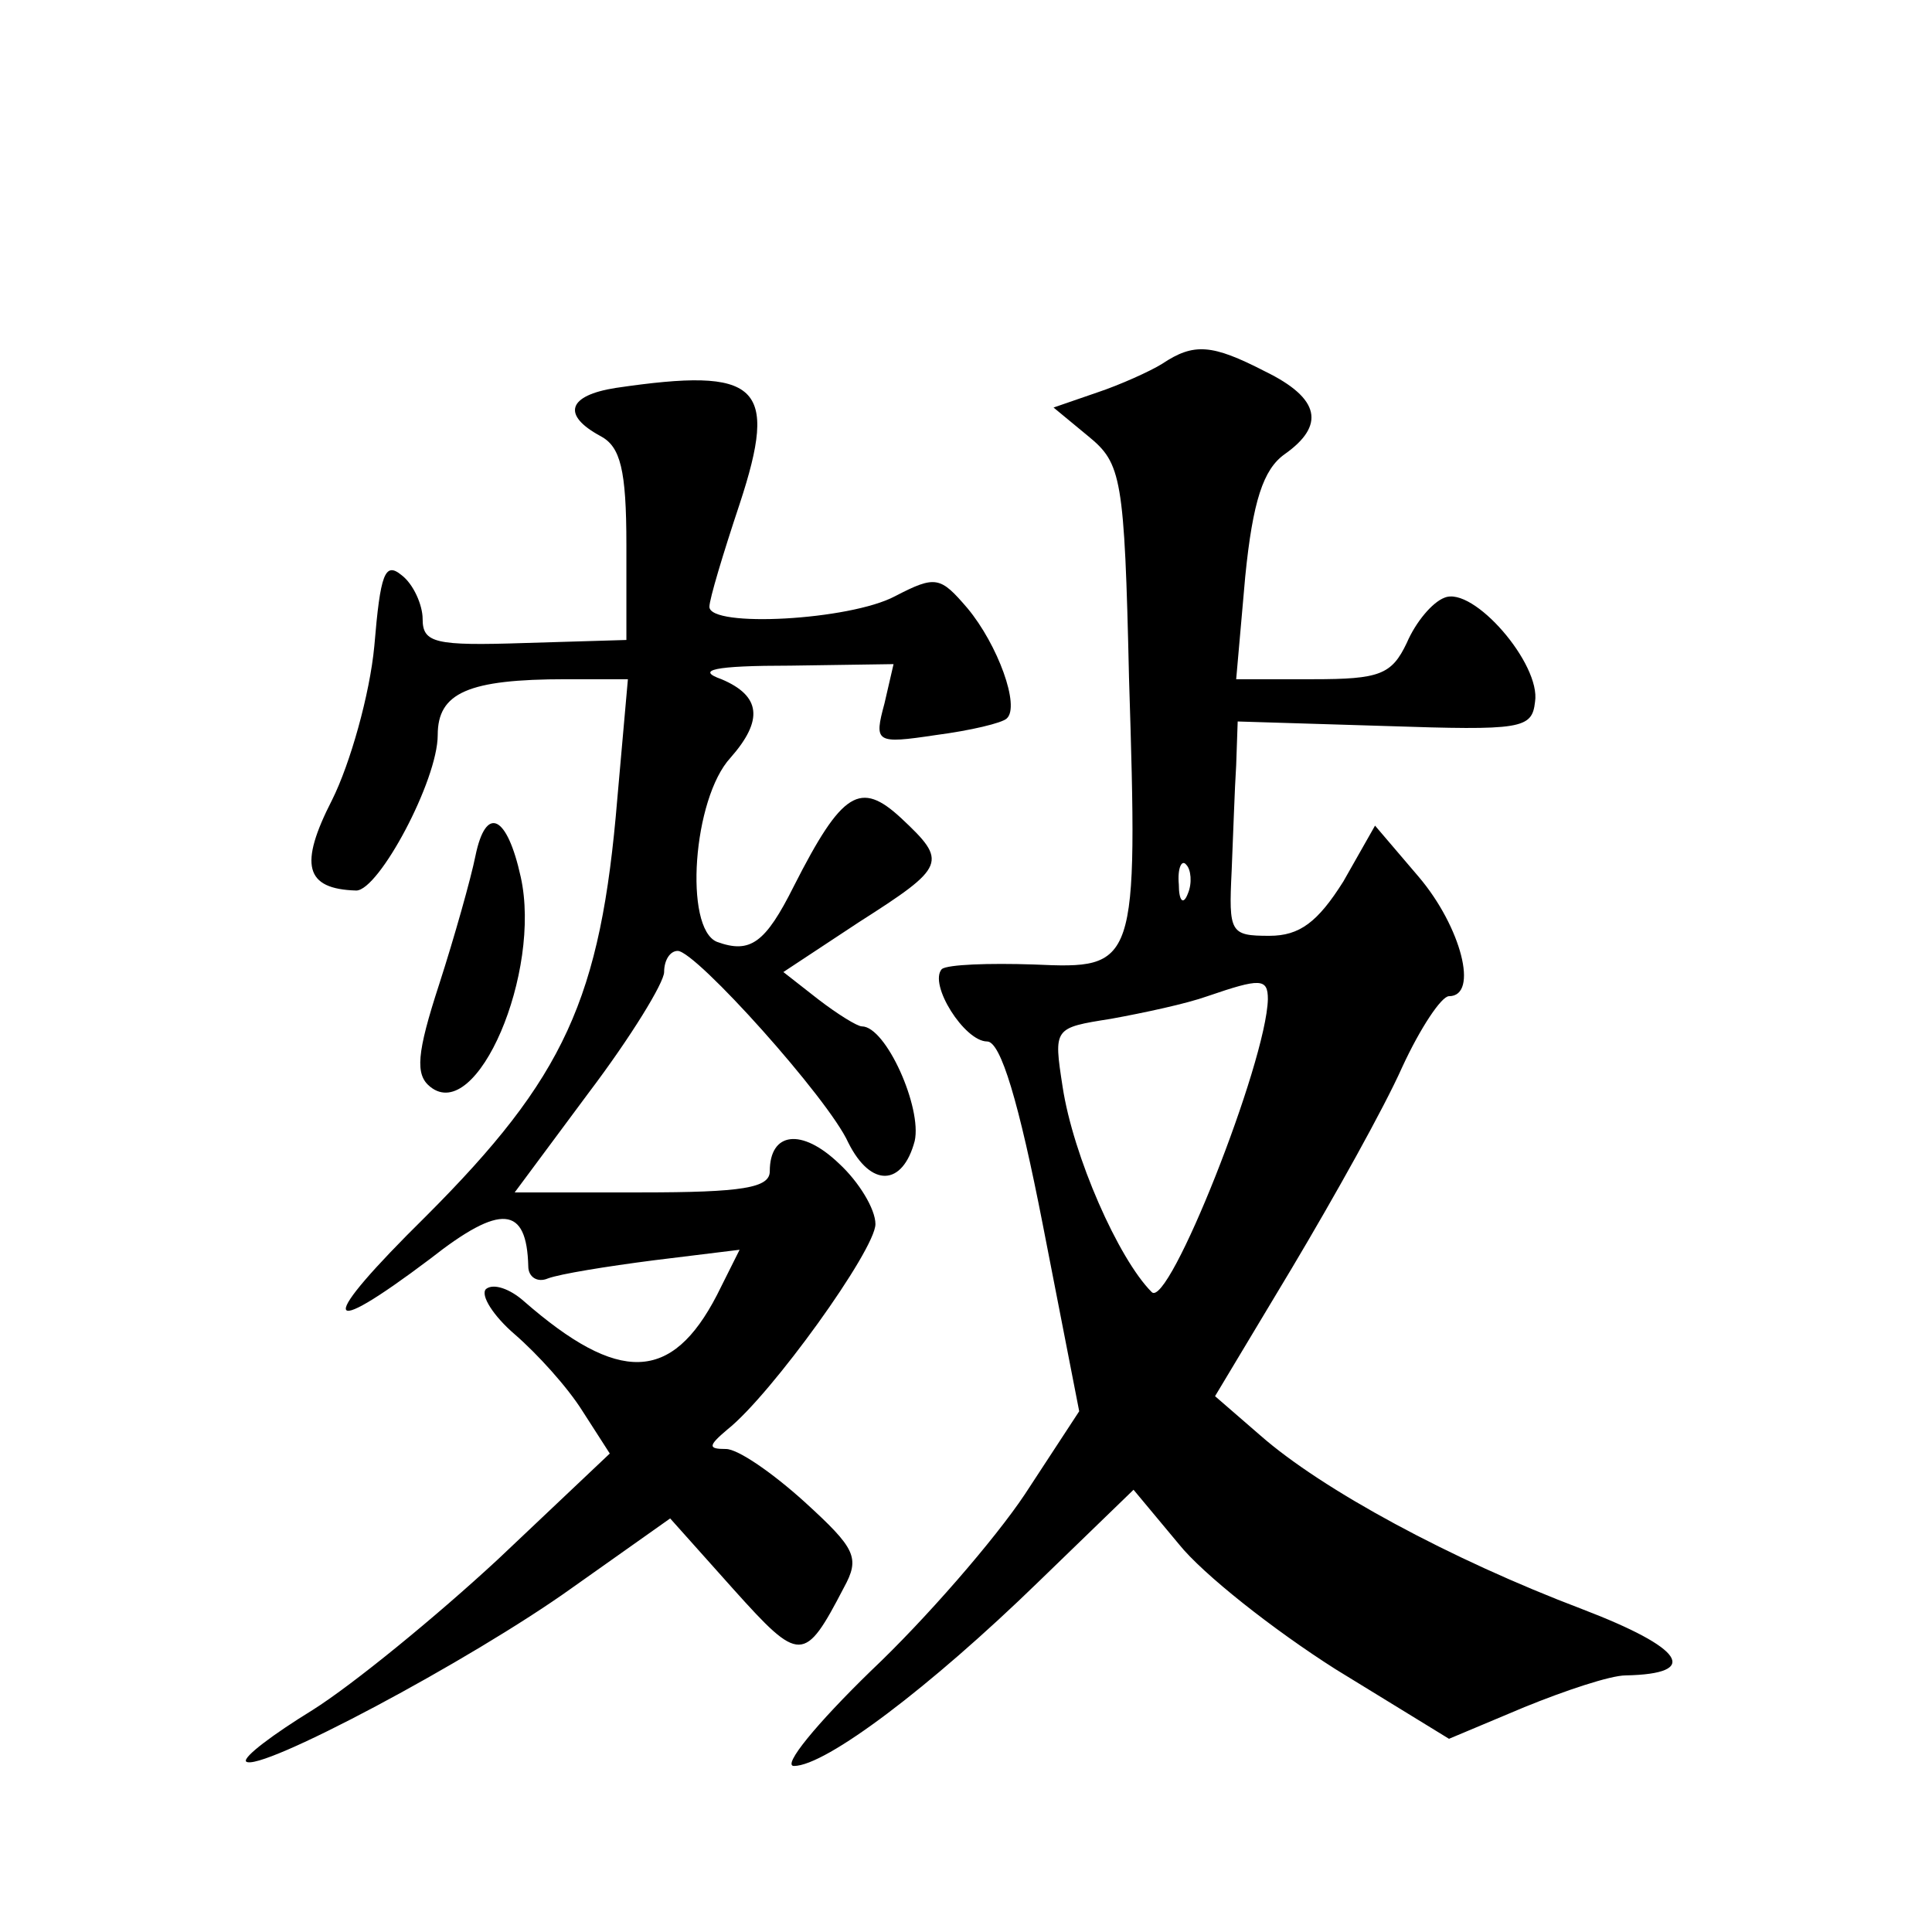
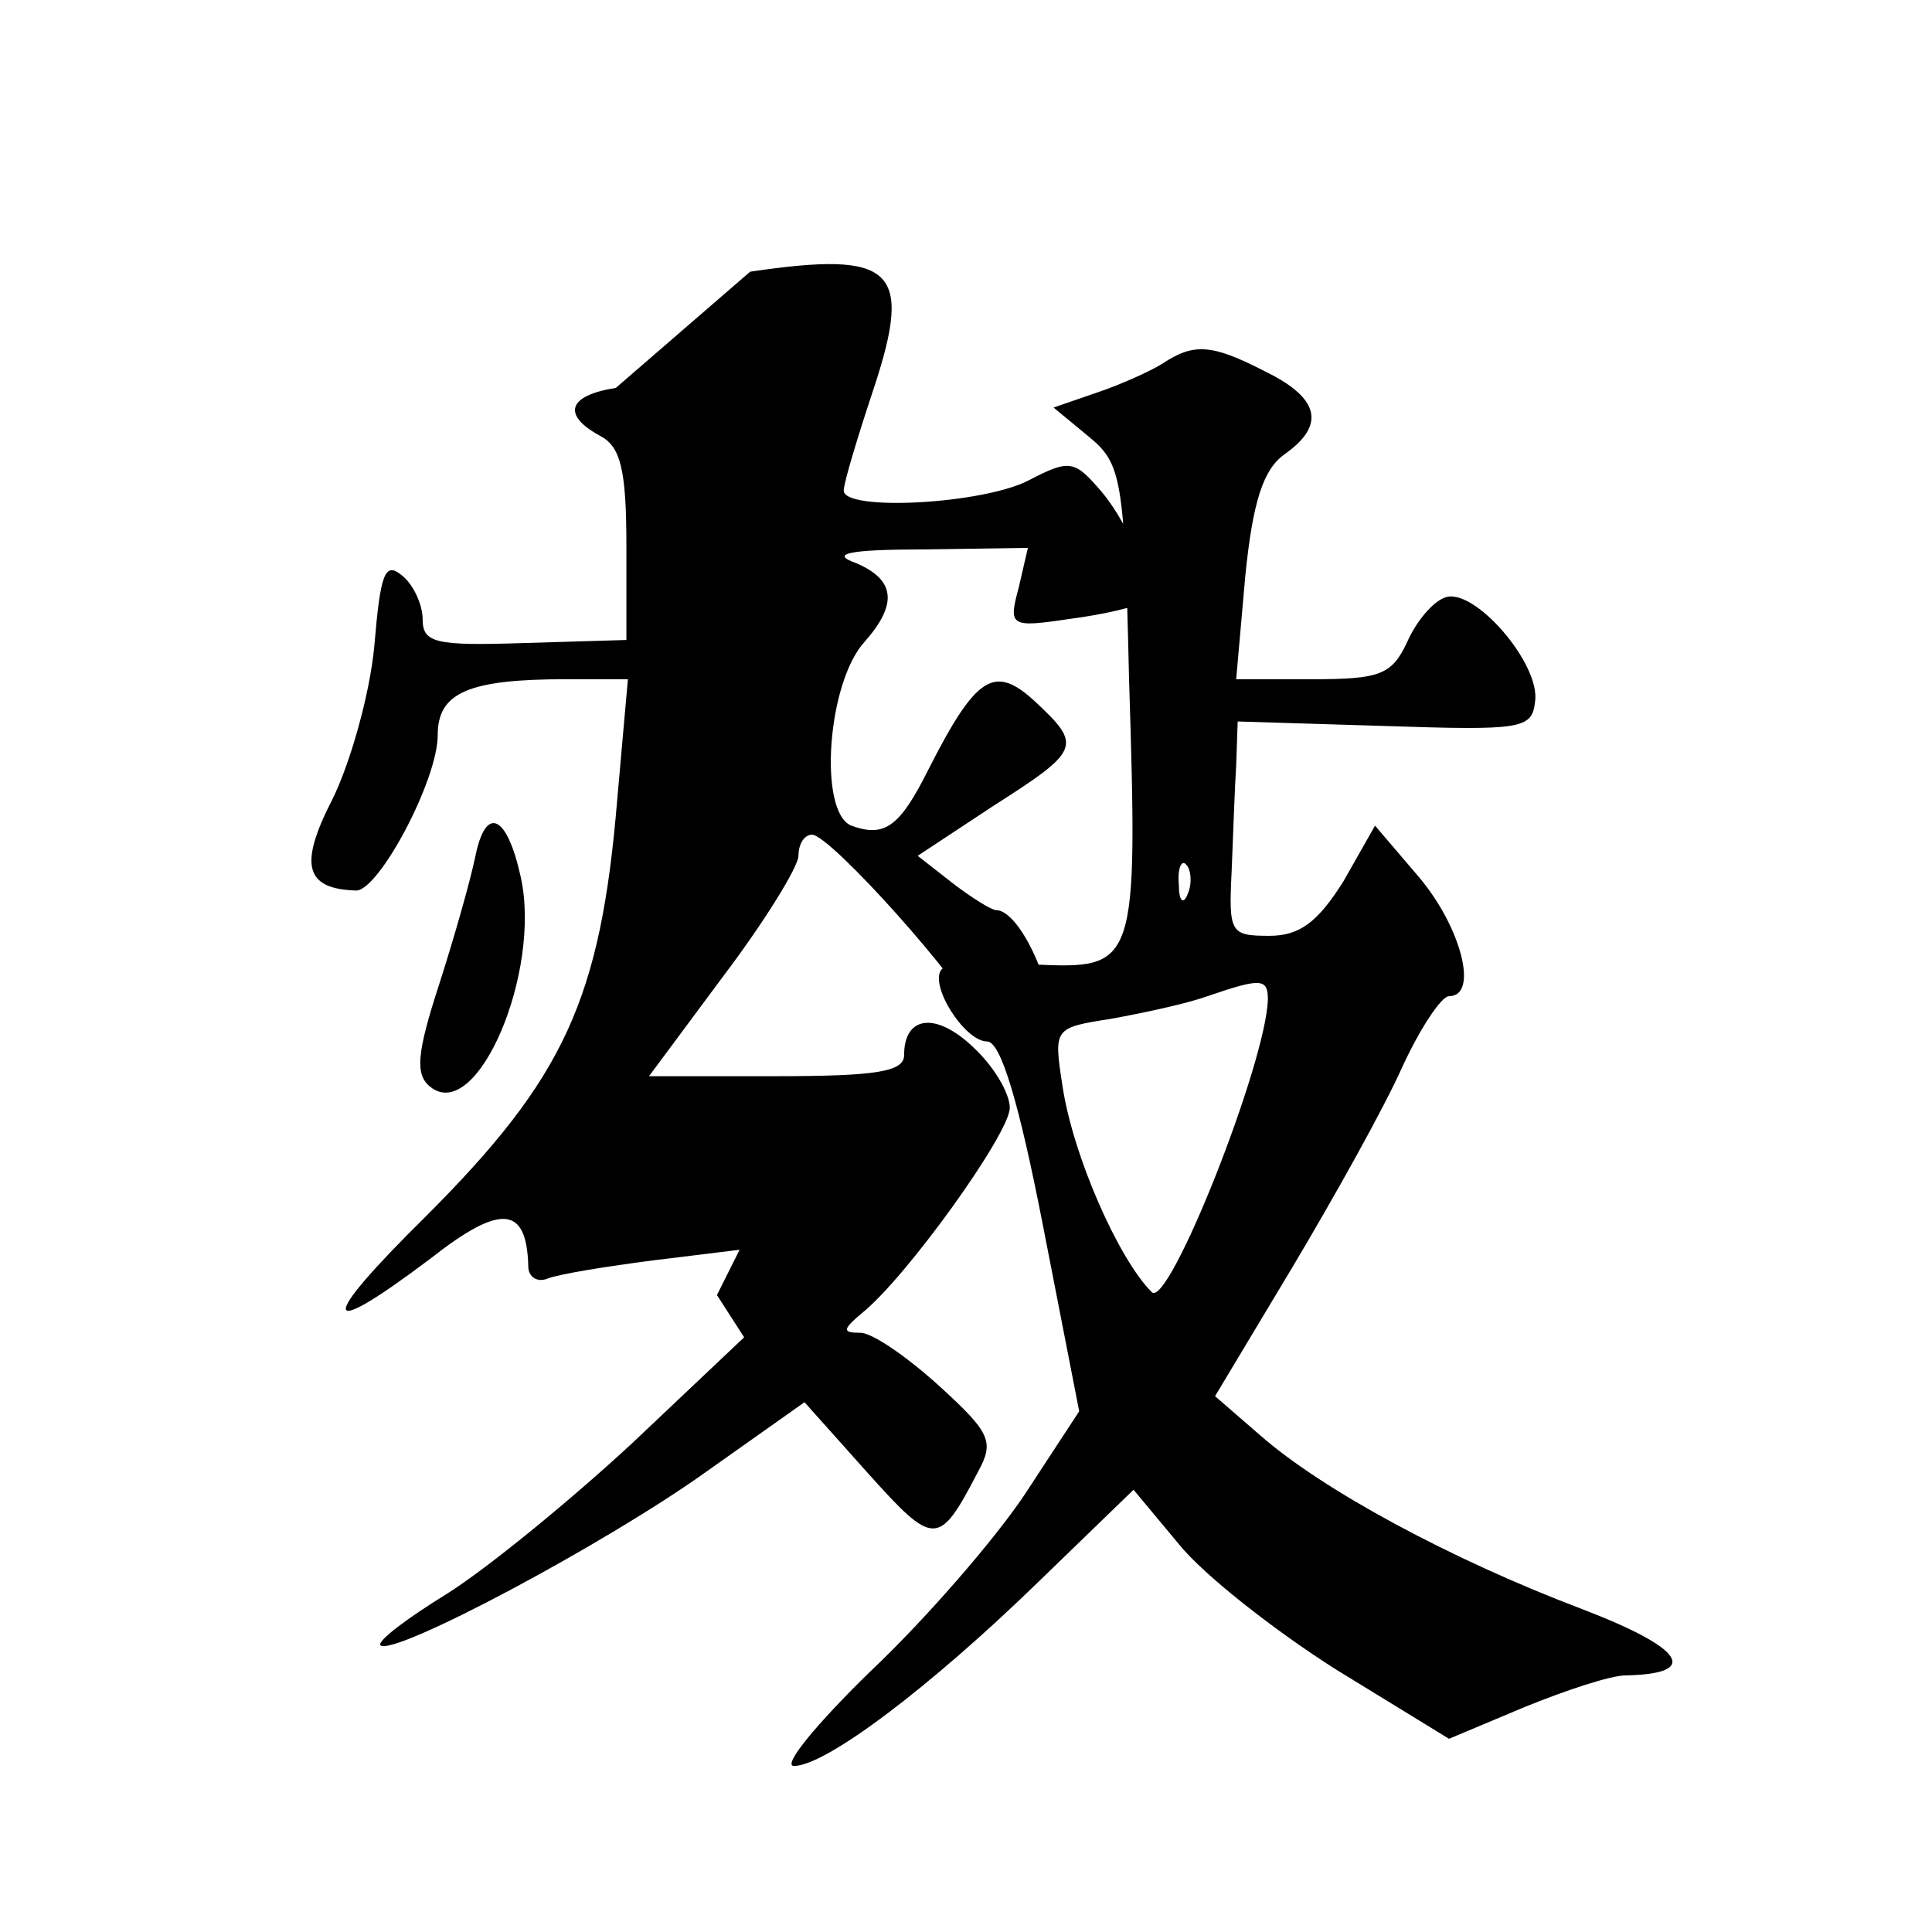
<svg xmlns="http://www.w3.org/2000/svg" version="1.0" width="128pt" height="128pt" viewBox="0 0 128 128" preserveAspectRatio="xMidYMid meet">
  <g transform="translate(0,128) scale(0.1,-0.1)" fill="#0" stroke="none">
-     <path d="M770 1039 c-8 -5 -28 -14 -43 -19 l-29 -10 23 -19 c22 -18 24 -27 27 -160 6 -192 5 -193 -63 -190 -30 1 -57 0 -61 -3 -9 -10 15 -48 30 -48 9 0 21 -40 37 -122 l24 -123 -36 -55 c-20 -30 -66 -83 -102 -117 -36 -35 -59 -63 -51 -63 21 0 90 52 162 122 l63 61 30 -36 c16 -20 63 -57 104 -83 l75 -46 50 21 c27 11 57 21 67 21 50 1 39 18 -29 44 -87 33 -172 79 -213 115 l-30 26 51 85 c28 47 61 106 73 133 12 26 26 47 31 47 20 0 8 46 -20 79 l-29 34 -21 -37 c-17 -27 -29 -36 -49 -36 -26 0 -27 2 -25 43 1 23 2 55 3 70 l1 29 98 -3 c90 -3 97 -2 99 16 4 25 -41 77 -60 69 -8 -3 -19 -16 -25 -30 -10 -21 -18 -24 -62 -24 l-51 0 6 68 c5 50 12 71 26 81 27 19 24 37 -13 55 -35 18 -47 19 -68 5z m17 -351 c-3 -8 -6 -5 -6 6 -1 11 2 17 5 13 3 -3 4 -12 1 -19z m53 -70 c-1 -42 -66 -206 -77 -194 -22 22 -52 90 -59 136 -6 39 -6 39 32 45 22 4 50 10 64 15 35 12 40 12 40 -2z M408 1023 c-32 -5 -36 -18 -10 -32 13 -7 17 -22 17 -72 l0 -63 -67 -2 c-60 -2 -68 0 -68 16 0 9 -6 23 -14 29 -11 9 -14 1 -18 -47 -3 -32 -16 -78 -28 -102 -22 -43 -18 -59 16 -60 15 0 54 73 54 103 0 28 20 37 85 37 l41 0 -7 -79 c-11 -133 -35 -185 -127 -277 -72 -71 -70 -83 3 -28 47 37 64 35 65 -5 0 -7 6 -11 13 -8 8 3 39 8 70 12 l57 7 -15 -30 c-30 -58 -65 -59 -128 -4 -9 8 -20 12 -25 8 -4 -4 5 -18 19 -30 15 -13 35 -35 45 -51 l18 -28 -74 -70 c-41 -38 -96 -83 -123 -100 -26 -16 -46 -31 -44 -34 8 -8 149 67 216 115 l65 46 42 -47 c44 -49 47 -49 73 1 11 20 8 26 -26 57 -21 19 -44 35 -52 35 -12 0 -12 2 1 13 29 23 98 119 98 136 0 10 -11 28 -24 40 -25 24 -46 21 -46 -5 0 -11 -18 -14 -85 -14 l-84 0 49 66 c28 37 50 73 50 80 0 8 4 14 9 14 12 0 100 -98 113 -127 15 -30 36 -29 44 1 5 22 -19 76 -35 76 -3 0 -16 8 -29 18 l-23 18 50 33 c58 37 59 40 28 69 -27 25 -39 18 -71 -45 -19 -38 -29 -45 -51 -37 -22 9 -16 95 9 122 22 25 20 41 -6 52 -17 6 -6 9 46 9 l68 1 -6 -26 c-7 -26 -6 -27 34 -21 23 3 44 8 47 11 9 8 -6 49 -26 73 -18 21 -21 22 -48 8 -30 -16 -123 -21 -123 -7 0 5 9 35 20 68 26 79 13 91 -82 77z M315 713 c-3 -15 -14 -54 -24 -85 -15 -46 -16 -60 -6 -68 31 -25 74 76 60 139 -9 41 -23 48 -30 14z" />
+     <path d="M770 1039 c-8 -5 -28 -14 -43 -19 l-29 -10 23 -19 c22 -18 24 -27 27 -160 6 -192 5 -193 -63 -190 -30 1 -57 0 -61 -3 -9 -10 15 -48 30 -48 9 0 21 -40 37 -122 l24 -123 -36 -55 c-20 -30 -66 -83 -102 -117 -36 -35 -59 -63 -51 -63 21 0 90 52 162 122 l63 61 30 -36 c16 -20 63 -57 104 -83 l75 -46 50 21 c27 11 57 21 67 21 50 1 39 18 -29 44 -87 33 -172 79 -213 115 l-30 26 51 85 c28 47 61 106 73 133 12 26 26 47 31 47 20 0 8 46 -20 79 l-29 34 -21 -37 c-17 -27 -29 -36 -49 -36 -26 0 -27 2 -25 43 1 23 2 55 3 70 l1 29 98 -3 c90 -3 97 -2 99 16 4 25 -41 77 -60 69 -8 -3 -19 -16 -25 -30 -10 -21 -18 -24 -62 -24 l-51 0 6 68 c5 50 12 71 26 81 27 19 24 37 -13 55 -35 18 -47 19 -68 5z m17 -351 c-3 -8 -6 -5 -6 6 -1 11 2 17 5 13 3 -3 4 -12 1 -19z m53 -70 c-1 -42 -66 -206 -77 -194 -22 22 -52 90 -59 136 -6 39 -6 39 32 45 22 4 50 10 64 15 35 12 40 12 40 -2z M408 1023 c-32 -5 -36 -18 -10 -32 13 -7 17 -22 17 -72 l0 -63 -67 -2 c-60 -2 -68 0 -68 16 0 9 -6 23 -14 29 -11 9 -14 1 -18 -47 -3 -32 -16 -78 -28 -102 -22 -43 -18 -59 16 -60 15 0 54 73 54 103 0 28 20 37 85 37 l41 0 -7 -79 c-11 -133 -35 -185 -127 -277 -72 -71 -70 -83 3 -28 47 37 64 35 65 -5 0 -7 6 -11 13 -8 8 3 39 8 70 12 l57 7 -15 -30 l18 -28 -74 -70 c-41 -38 -96 -83 -123 -100 -26 -16 -46 -31 -44 -34 8 -8 149 67 216 115 l65 46 42 -47 c44 -49 47 -49 73 1 11 20 8 26 -26 57 -21 19 -44 35 -52 35 -12 0 -12 2 1 13 29 23 98 119 98 136 0 10 -11 28 -24 40 -25 24 -46 21 -46 -5 0 -11 -18 -14 -85 -14 l-84 0 49 66 c28 37 50 73 50 80 0 8 4 14 9 14 12 0 100 -98 113 -127 15 -30 36 -29 44 1 5 22 -19 76 -35 76 -3 0 -16 8 -29 18 l-23 18 50 33 c58 37 59 40 28 69 -27 25 -39 18 -71 -45 -19 -38 -29 -45 -51 -37 -22 9 -16 95 9 122 22 25 20 41 -6 52 -17 6 -6 9 46 9 l68 1 -6 -26 c-7 -26 -6 -27 34 -21 23 3 44 8 47 11 9 8 -6 49 -26 73 -18 21 -21 22 -48 8 -30 -16 -123 -21 -123 -7 0 5 9 35 20 68 26 79 13 91 -82 77z M315 713 c-3 -15 -14 -54 -24 -85 -15 -46 -16 -60 -6 -68 31 -25 74 76 60 139 -9 41 -23 48 -30 14z" />
  </g>
</svg>